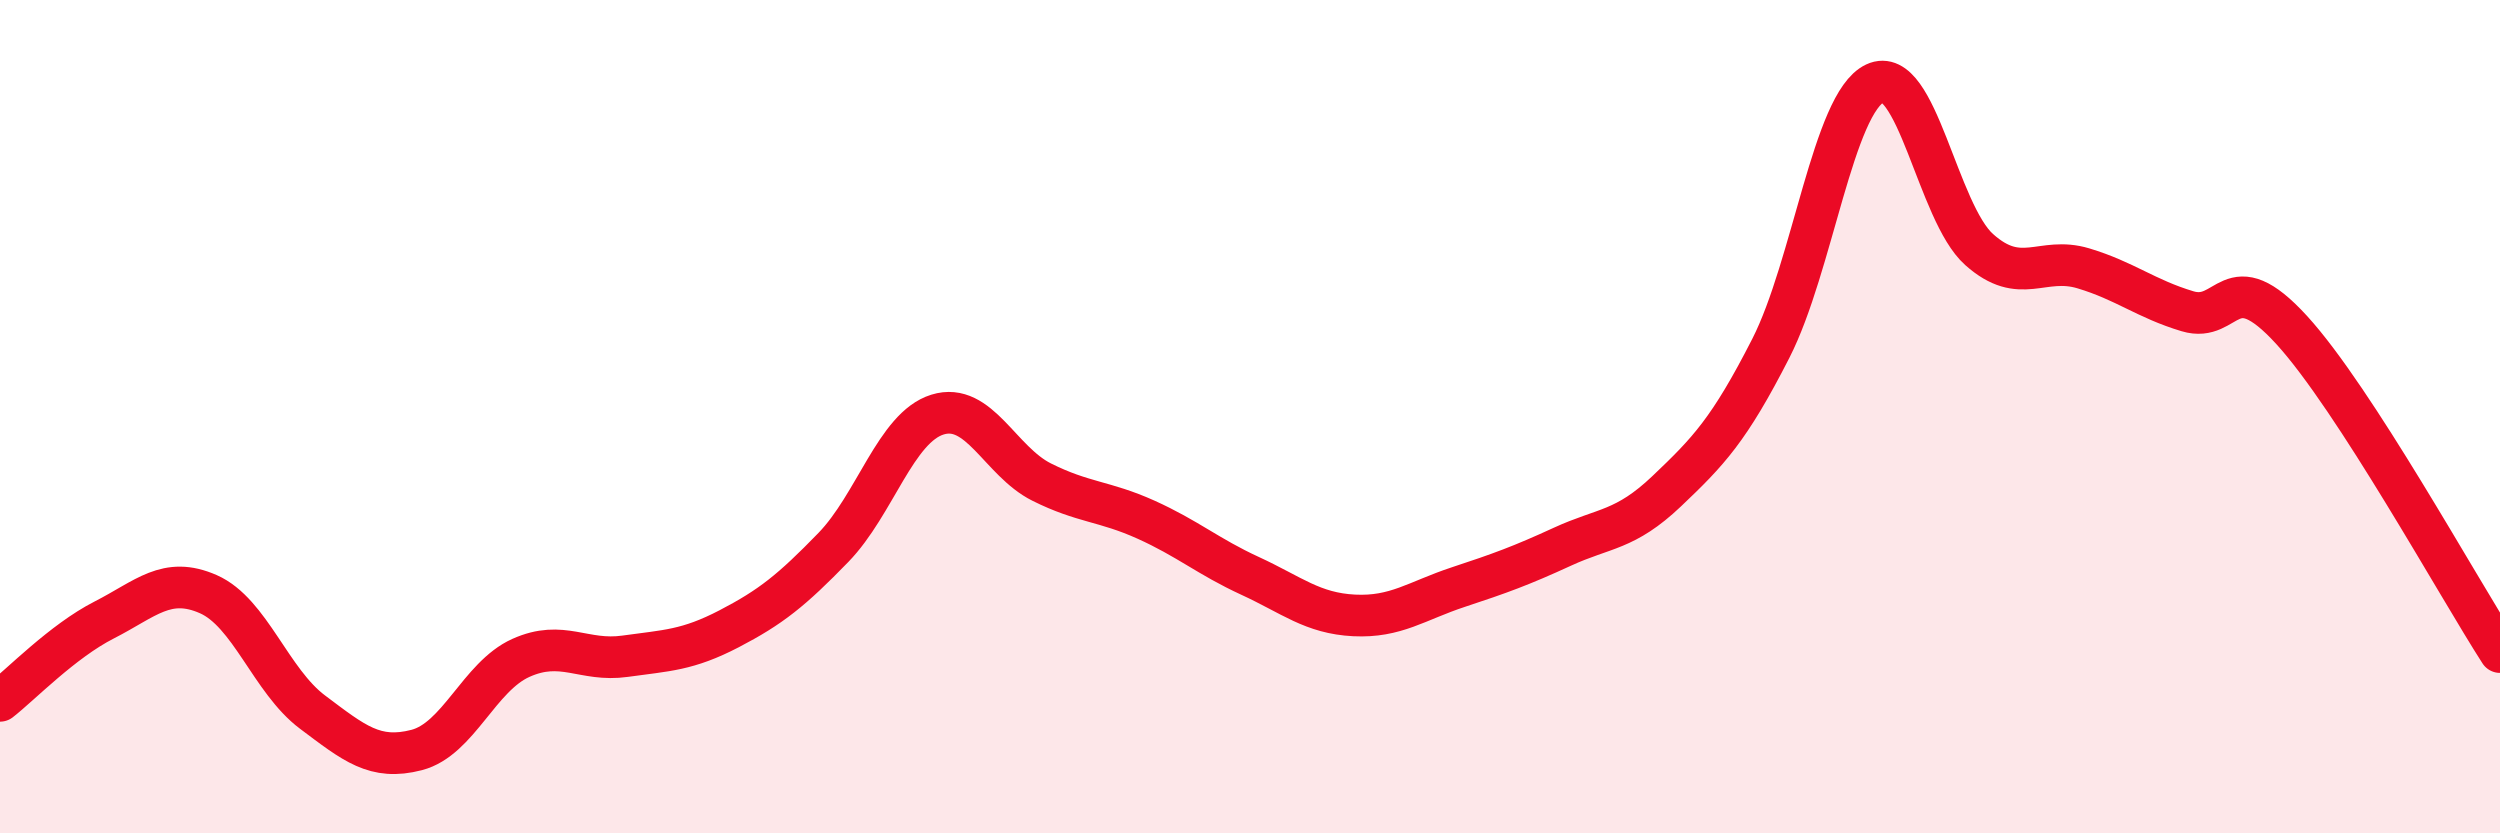
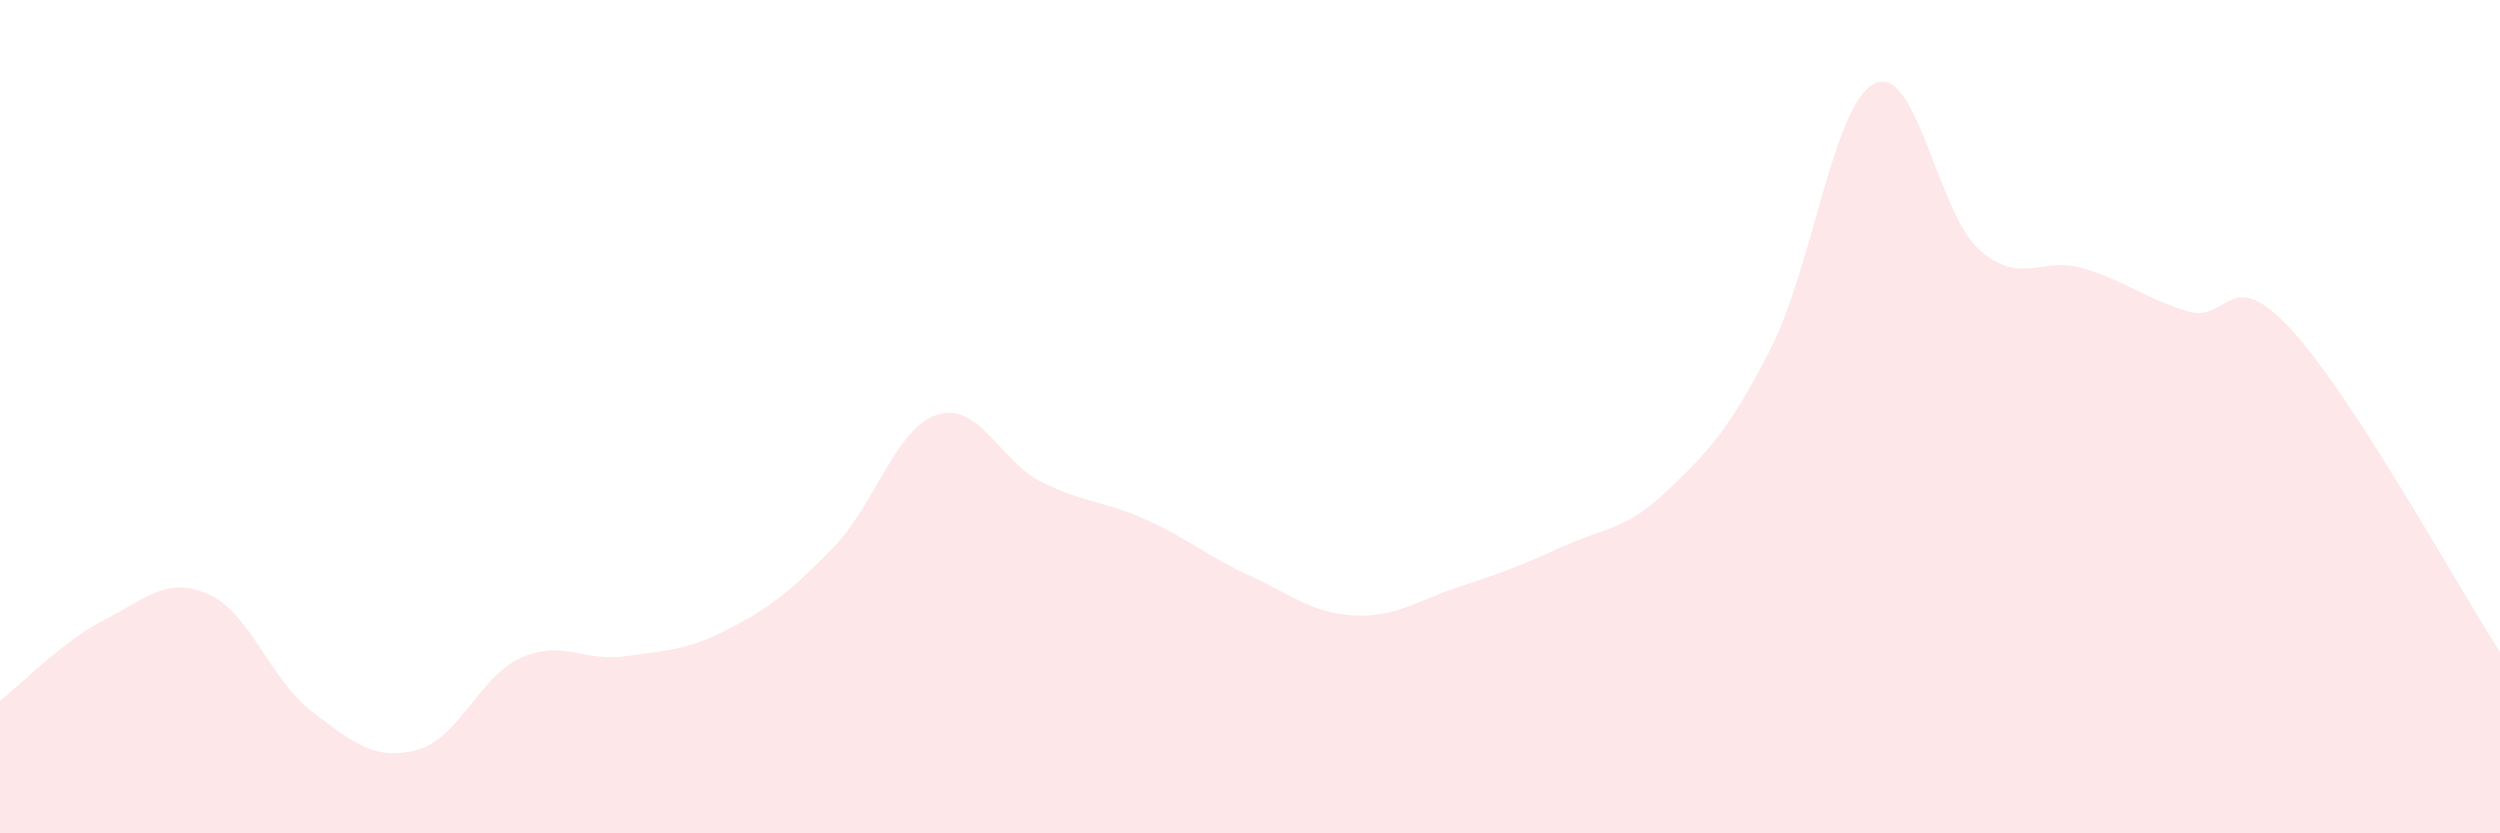
<svg xmlns="http://www.w3.org/2000/svg" width="60" height="20" viewBox="0 0 60 20">
  <path d="M 0,16.82 C 0.5,16.43 1.5,15.39 2.5,14.88 C 3.5,14.37 4,13.82 5,14.26 C 6,14.7 6.5,16.34 7.5,17.09 C 8.5,17.84 9,18.26 10,18 C 11,17.74 11.5,16.24 12.5,15.79 C 13.5,15.34 14,15.89 15,15.75 C 16,15.61 16.5,15.61 17.5,15.09 C 18.5,14.57 19,14.17 20,13.14 C 21,12.11 21.5,10.26 22.5,9.95 C 23.5,9.64 24,11.07 25,11.57 C 26,12.07 26.5,12.02 27.5,12.47 C 28.5,12.92 29,13.36 30,13.82 C 31,14.28 31.5,14.72 32.5,14.77 C 33.5,14.82 34,14.42 35,14.09 C 36,13.76 36.5,13.58 37.5,13.12 C 38.5,12.66 39,12.74 40,11.79 C 41,10.84 41.5,10.32 42.5,8.36 C 43.5,6.4 44,2.47 45,2 C 46,1.53 46.5,5.1 47.5,5.99 C 48.5,6.88 49,6.14 50,6.44 C 51,6.74 51.5,7.17 52.5,7.47 C 53.5,7.77 53.5,6.28 55,7.92 C 56.5,9.56 59,14.1 60,15.65L60 20L0 20Z" fill="#EB0A25" opacity="0.1" stroke-linecap="round" stroke-linejoin="round" />
-   <path d="M 0,16.82 C 0.5,16.43 1.5,15.39 2.5,14.88 C 3.5,14.37 4,13.82 5,14.26 C 6,14.7 6.5,16.34 7.5,17.09 C 8.5,17.84 9,18.26 10,18 C 11,17.74 11.5,16.24 12.5,15.79 C 13.5,15.34 14,15.89 15,15.75 C 16,15.61 16.5,15.61 17.5,15.09 C 18.5,14.57 19,14.17 20,13.14 C 21,12.11 21.5,10.26 22.5,9.95 C 23.5,9.64 24,11.07 25,11.57 C 26,12.07 26.5,12.02 27.5,12.47 C 28.5,12.92 29,13.36 30,13.82 C 31,14.28 31.5,14.72 32.5,14.77 C 33.5,14.82 34,14.42 35,14.09 C 36,13.76 36.5,13.58 37.5,13.12 C 38.5,12.66 39,12.74 40,11.79 C 41,10.84 41.5,10.32 42.5,8.36 C 43.5,6.4 44,2.47 45,2 C 46,1.53 46.5,5.1 47.5,5.99 C 48.5,6.88 49,6.14 50,6.44 C 51,6.74 51.5,7.17 52.5,7.47 C 53.5,7.77 53.5,6.28 55,7.92 C 56.5,9.56 59,14.1 60,15.65" stroke="#EB0A25" stroke-width="1" fill="none" stroke-linecap="round" stroke-linejoin="round" />
</svg>